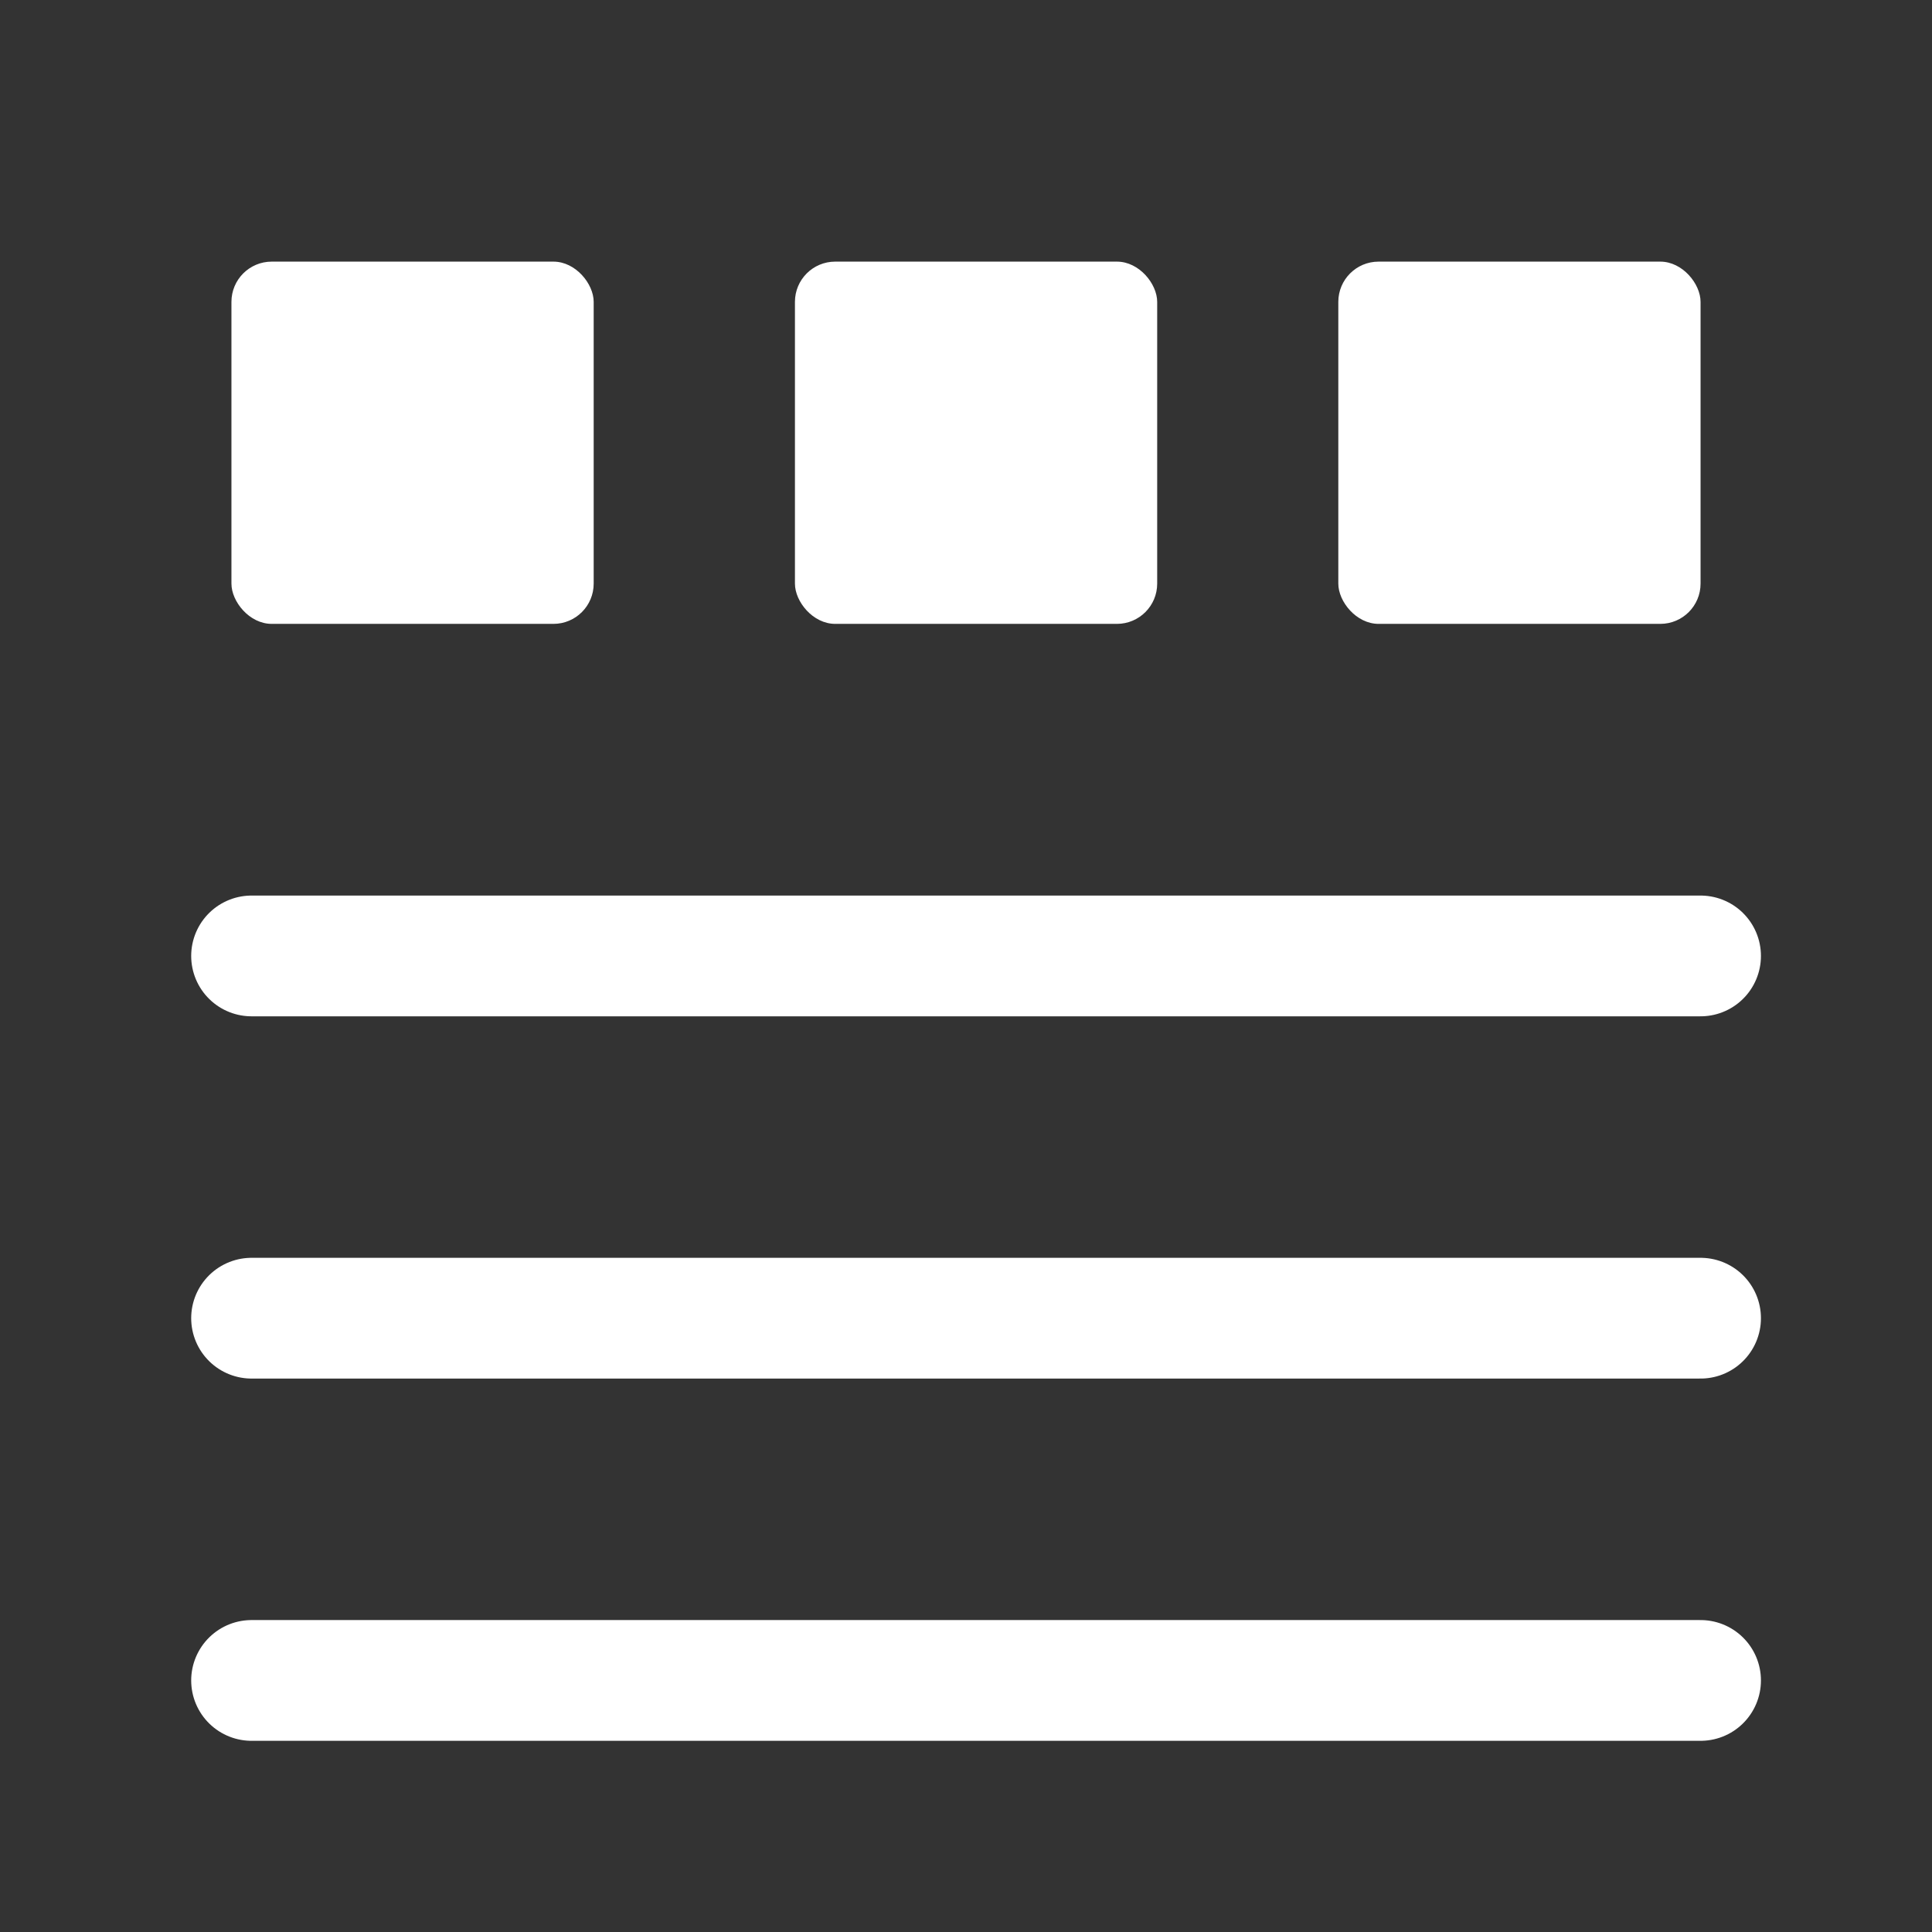
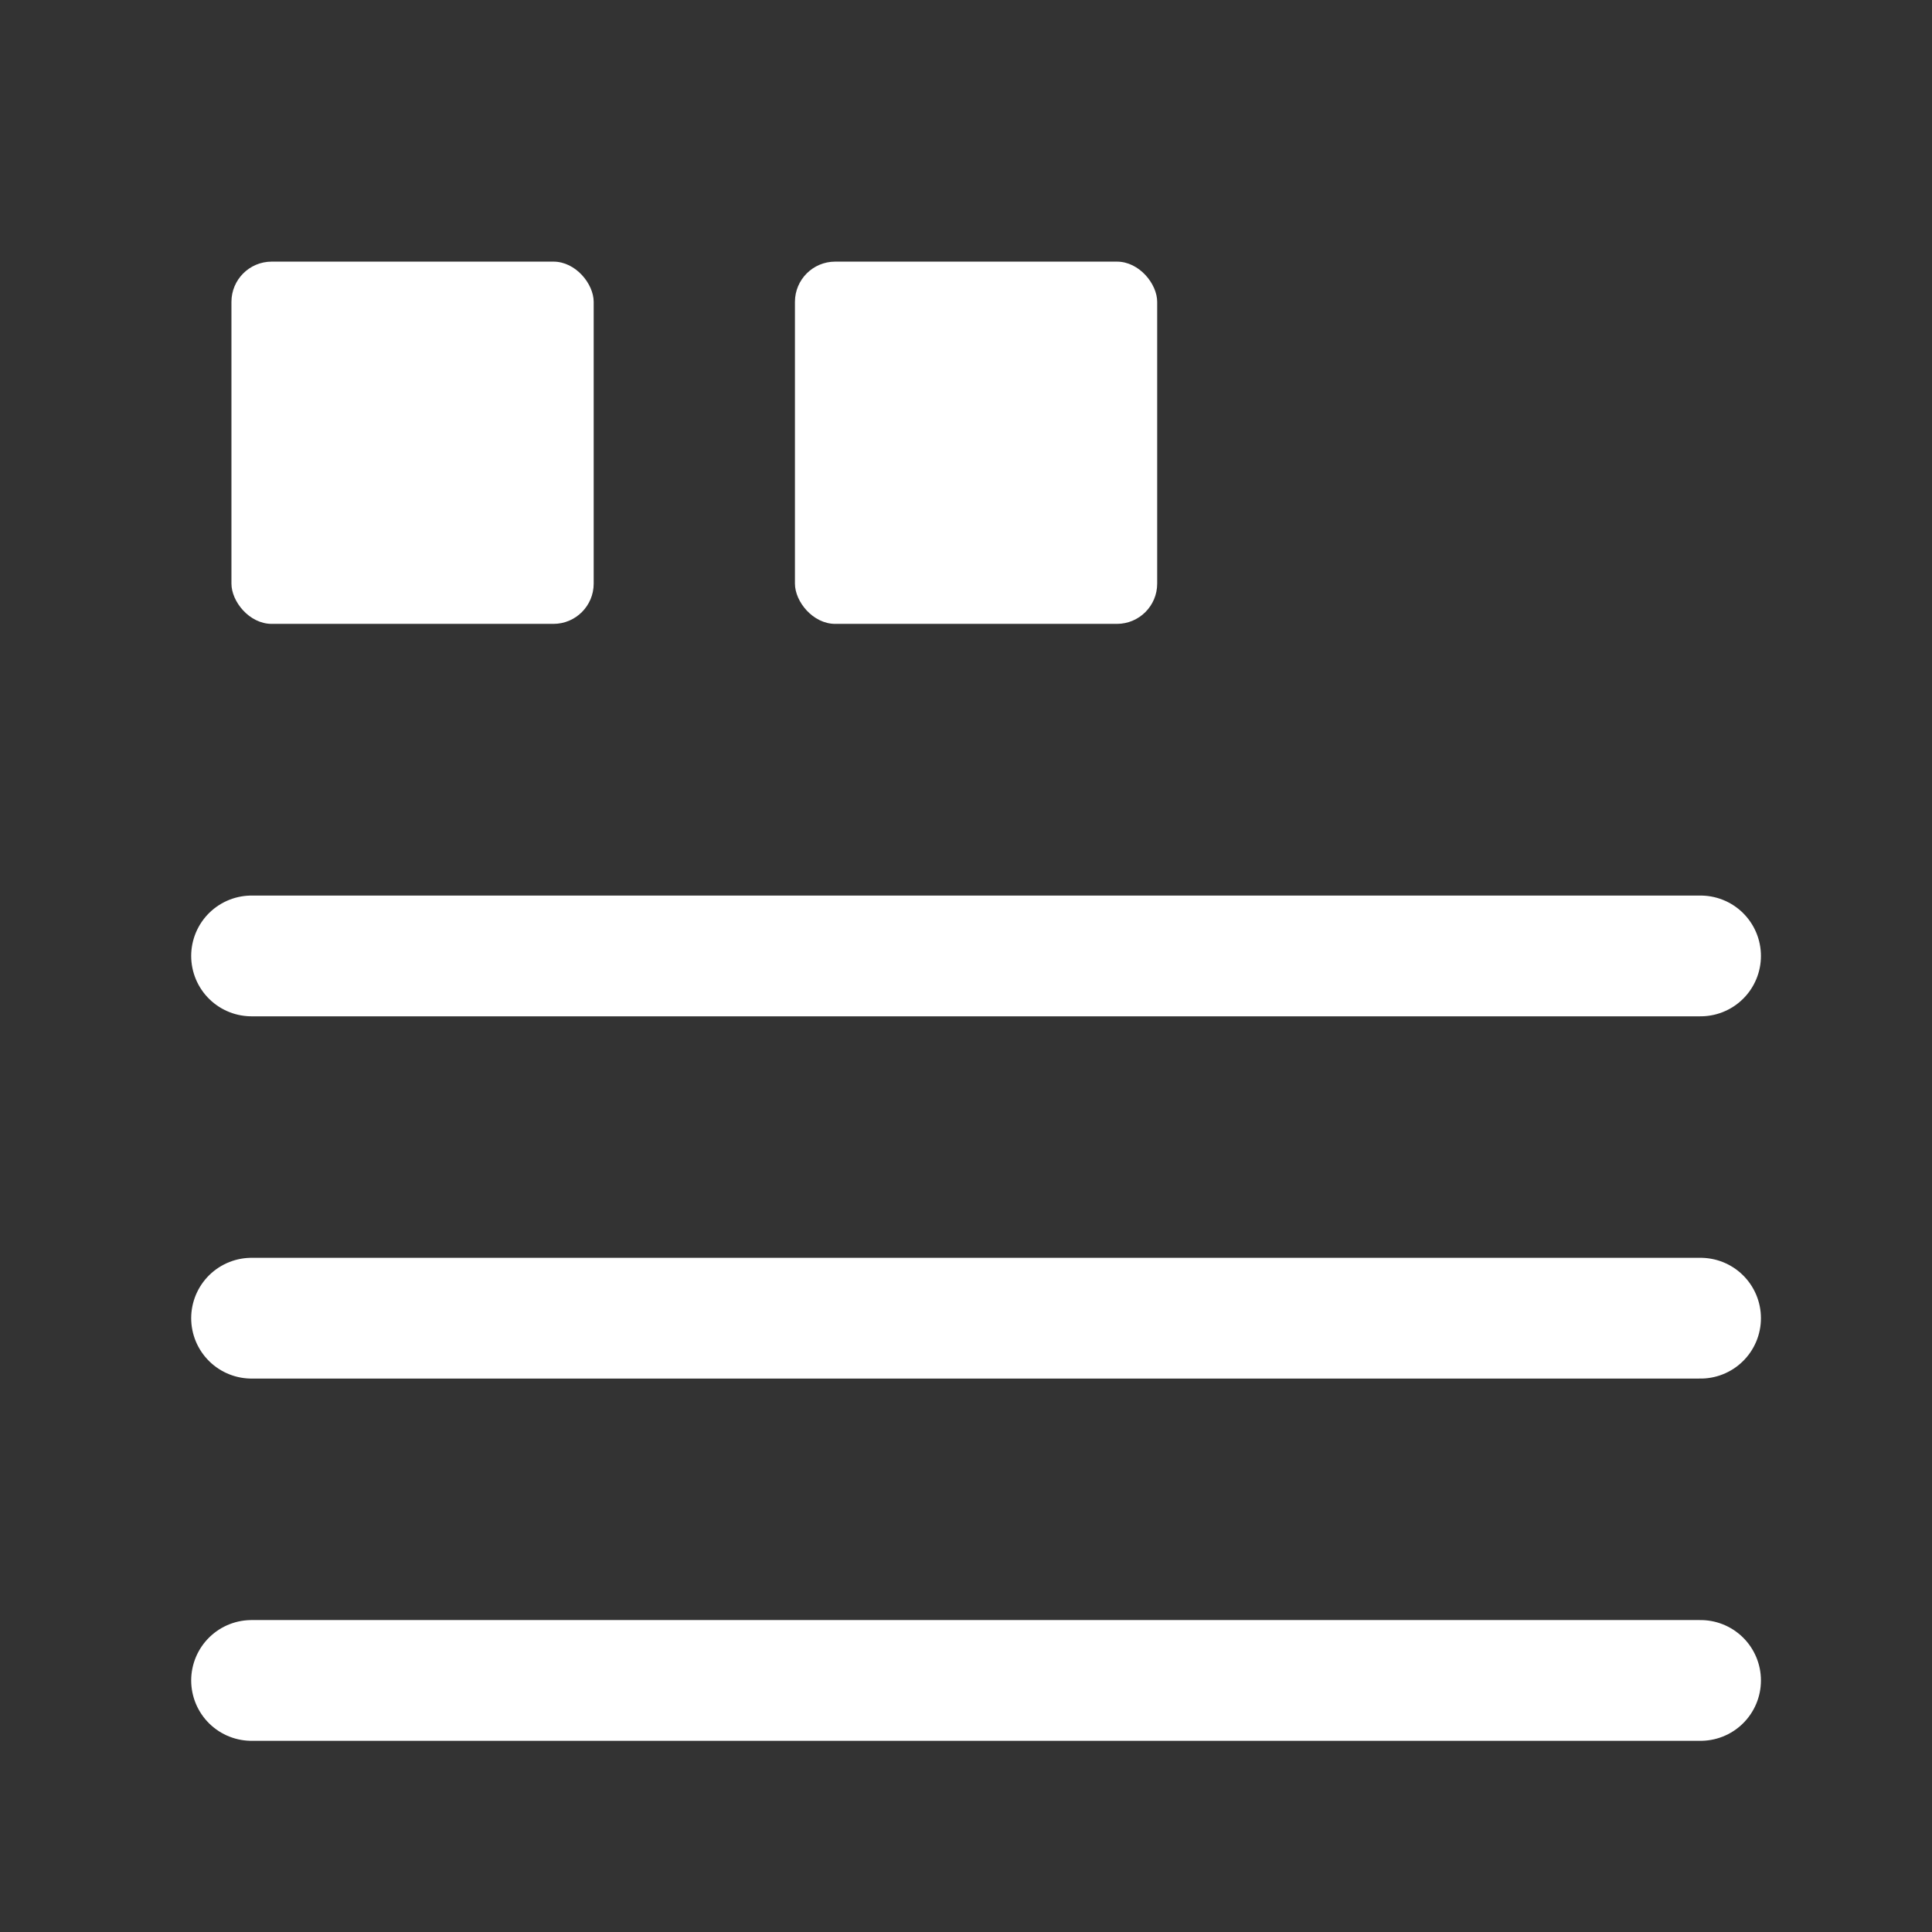
<svg xmlns="http://www.w3.org/2000/svg" width="96" height="96">
  <rect width="100%" height="100%" fill="#333333" stroke="none" />
  <g fill="none" fill-rule="evenodd" transform="translate(11.5 13)">
    <path stroke="#FFF" stroke-linecap="round" stroke-linejoin="round" stroke-width="6" d="M1 34.5h72m-72 18h72m-72 18h72" />
    <rect width="18" height="18" x="28" fill="#FFF" rx="2" />
    <rect width="18" height="18" fill="#FFF" rx="2" />
-     <rect width="18" height="18" x="55" fill="#FFF" rx="2" />
  </g>
</svg>